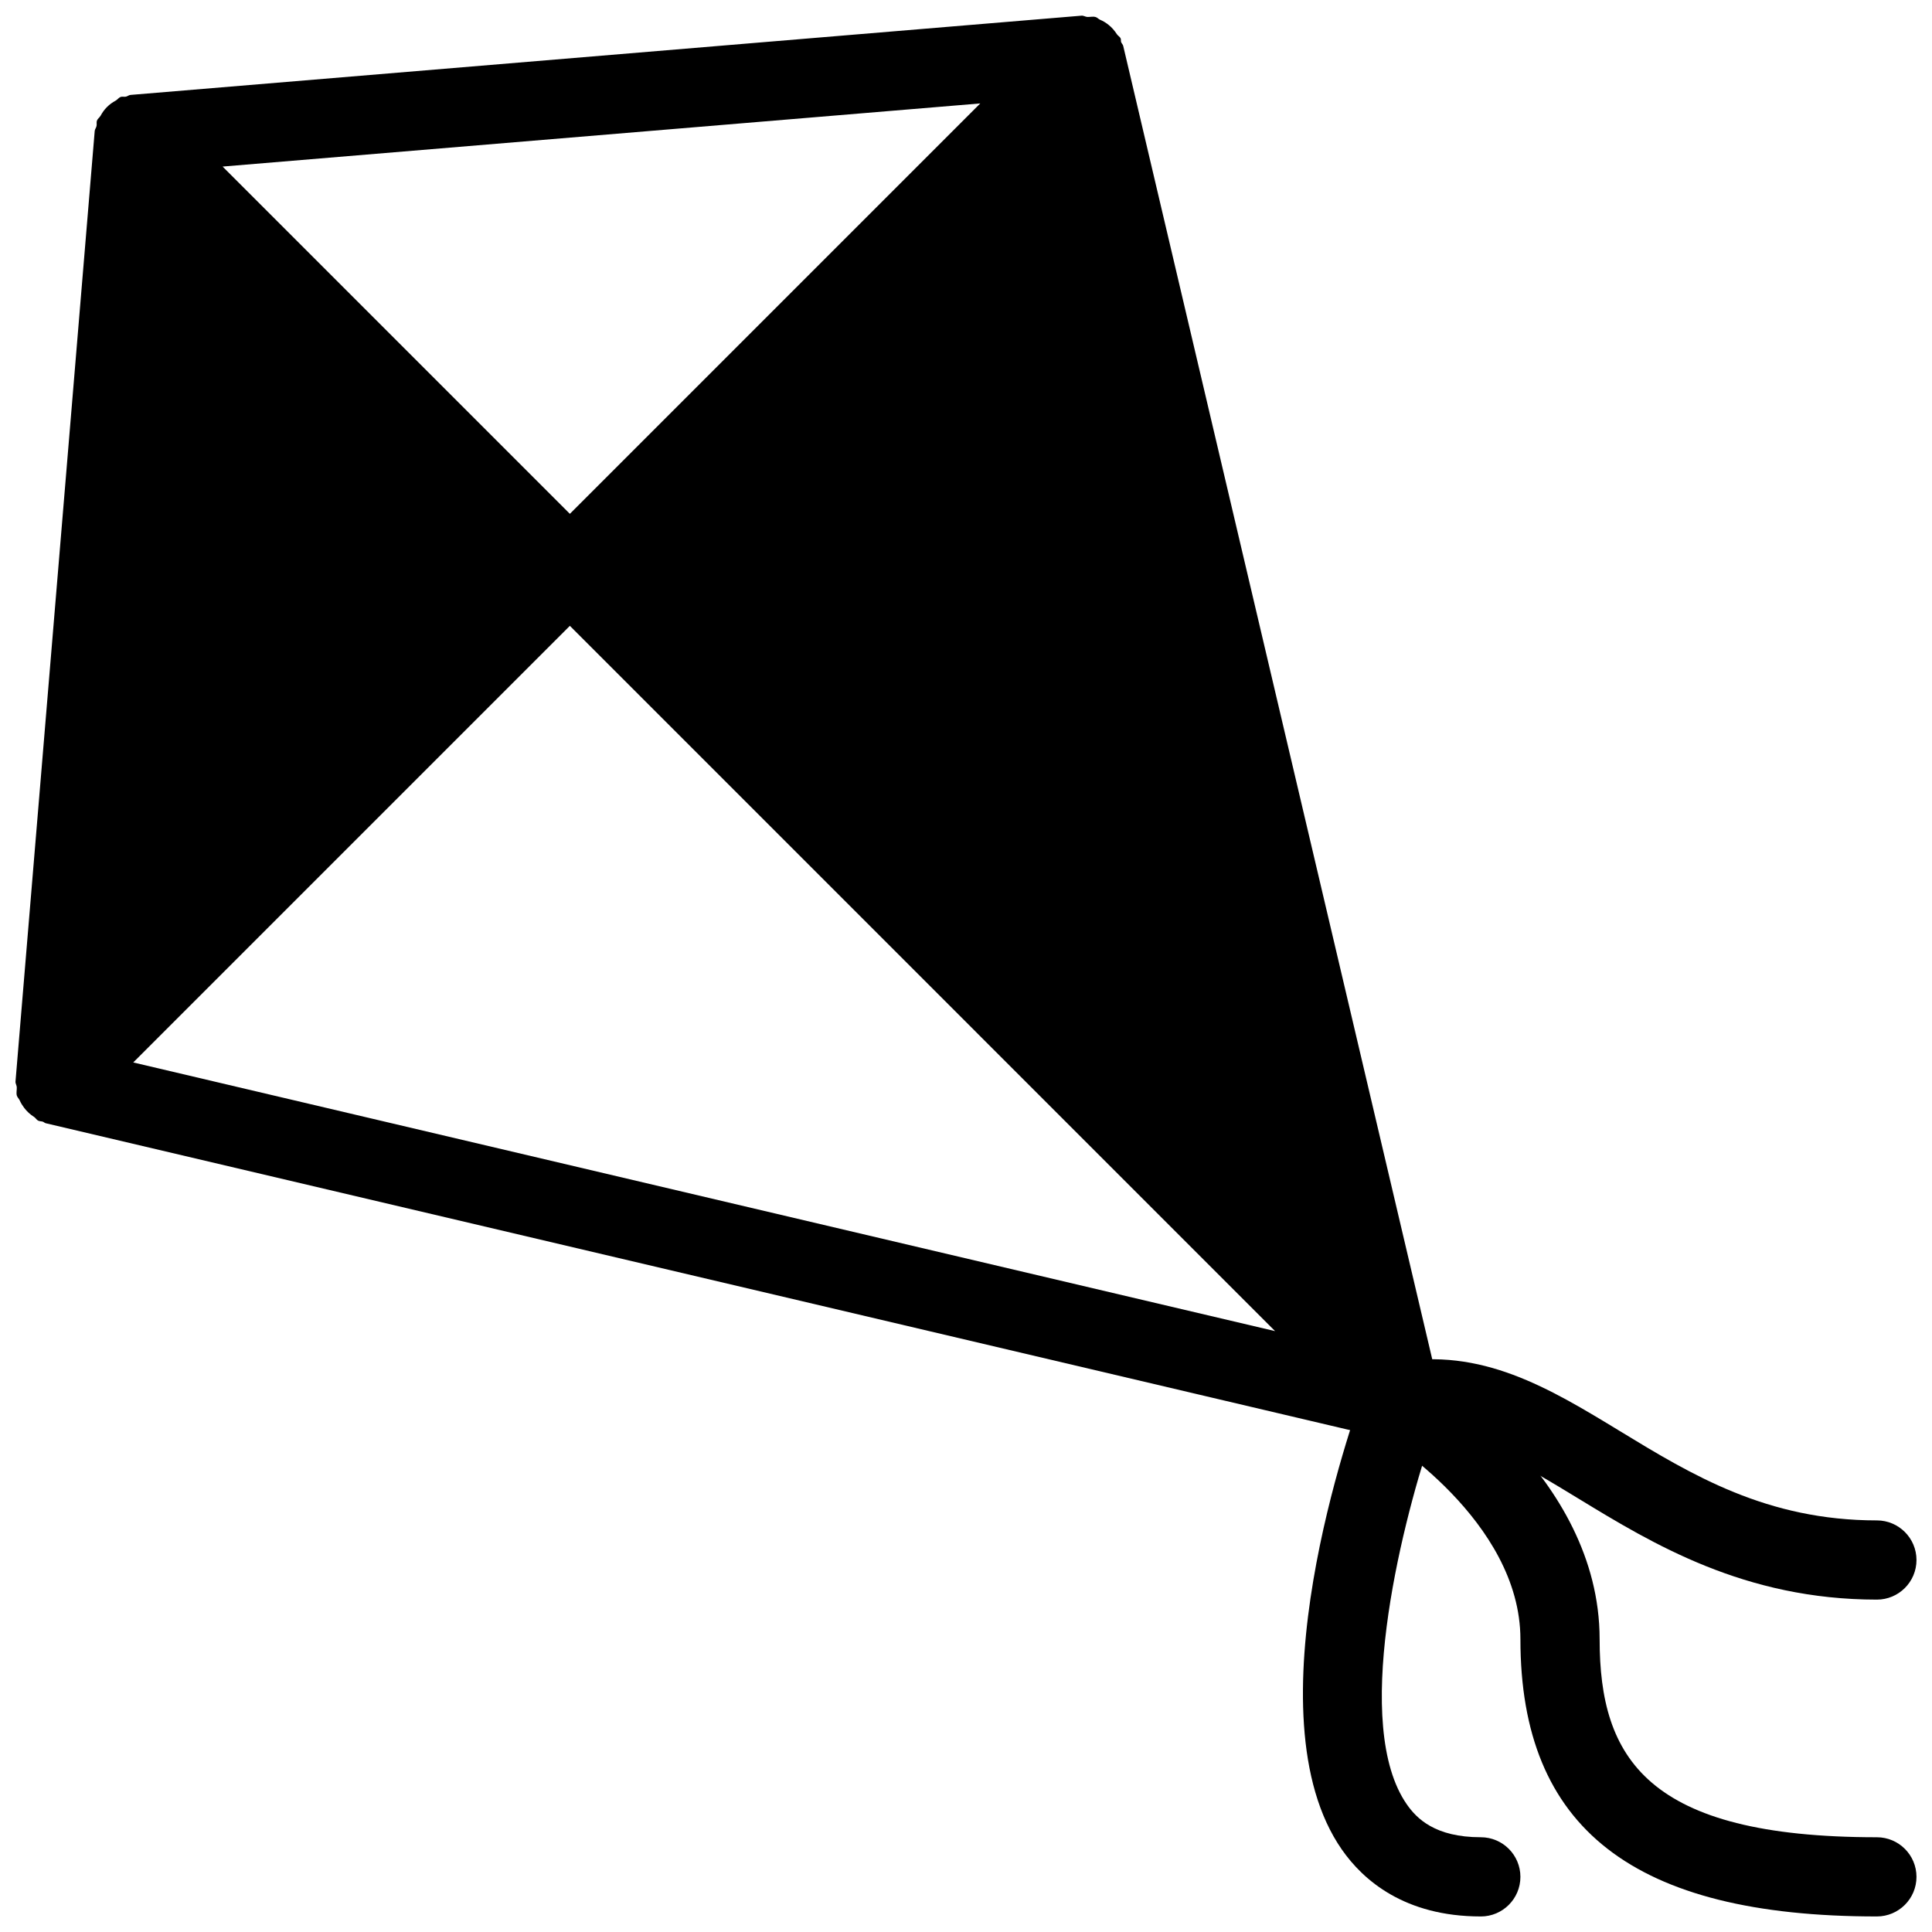
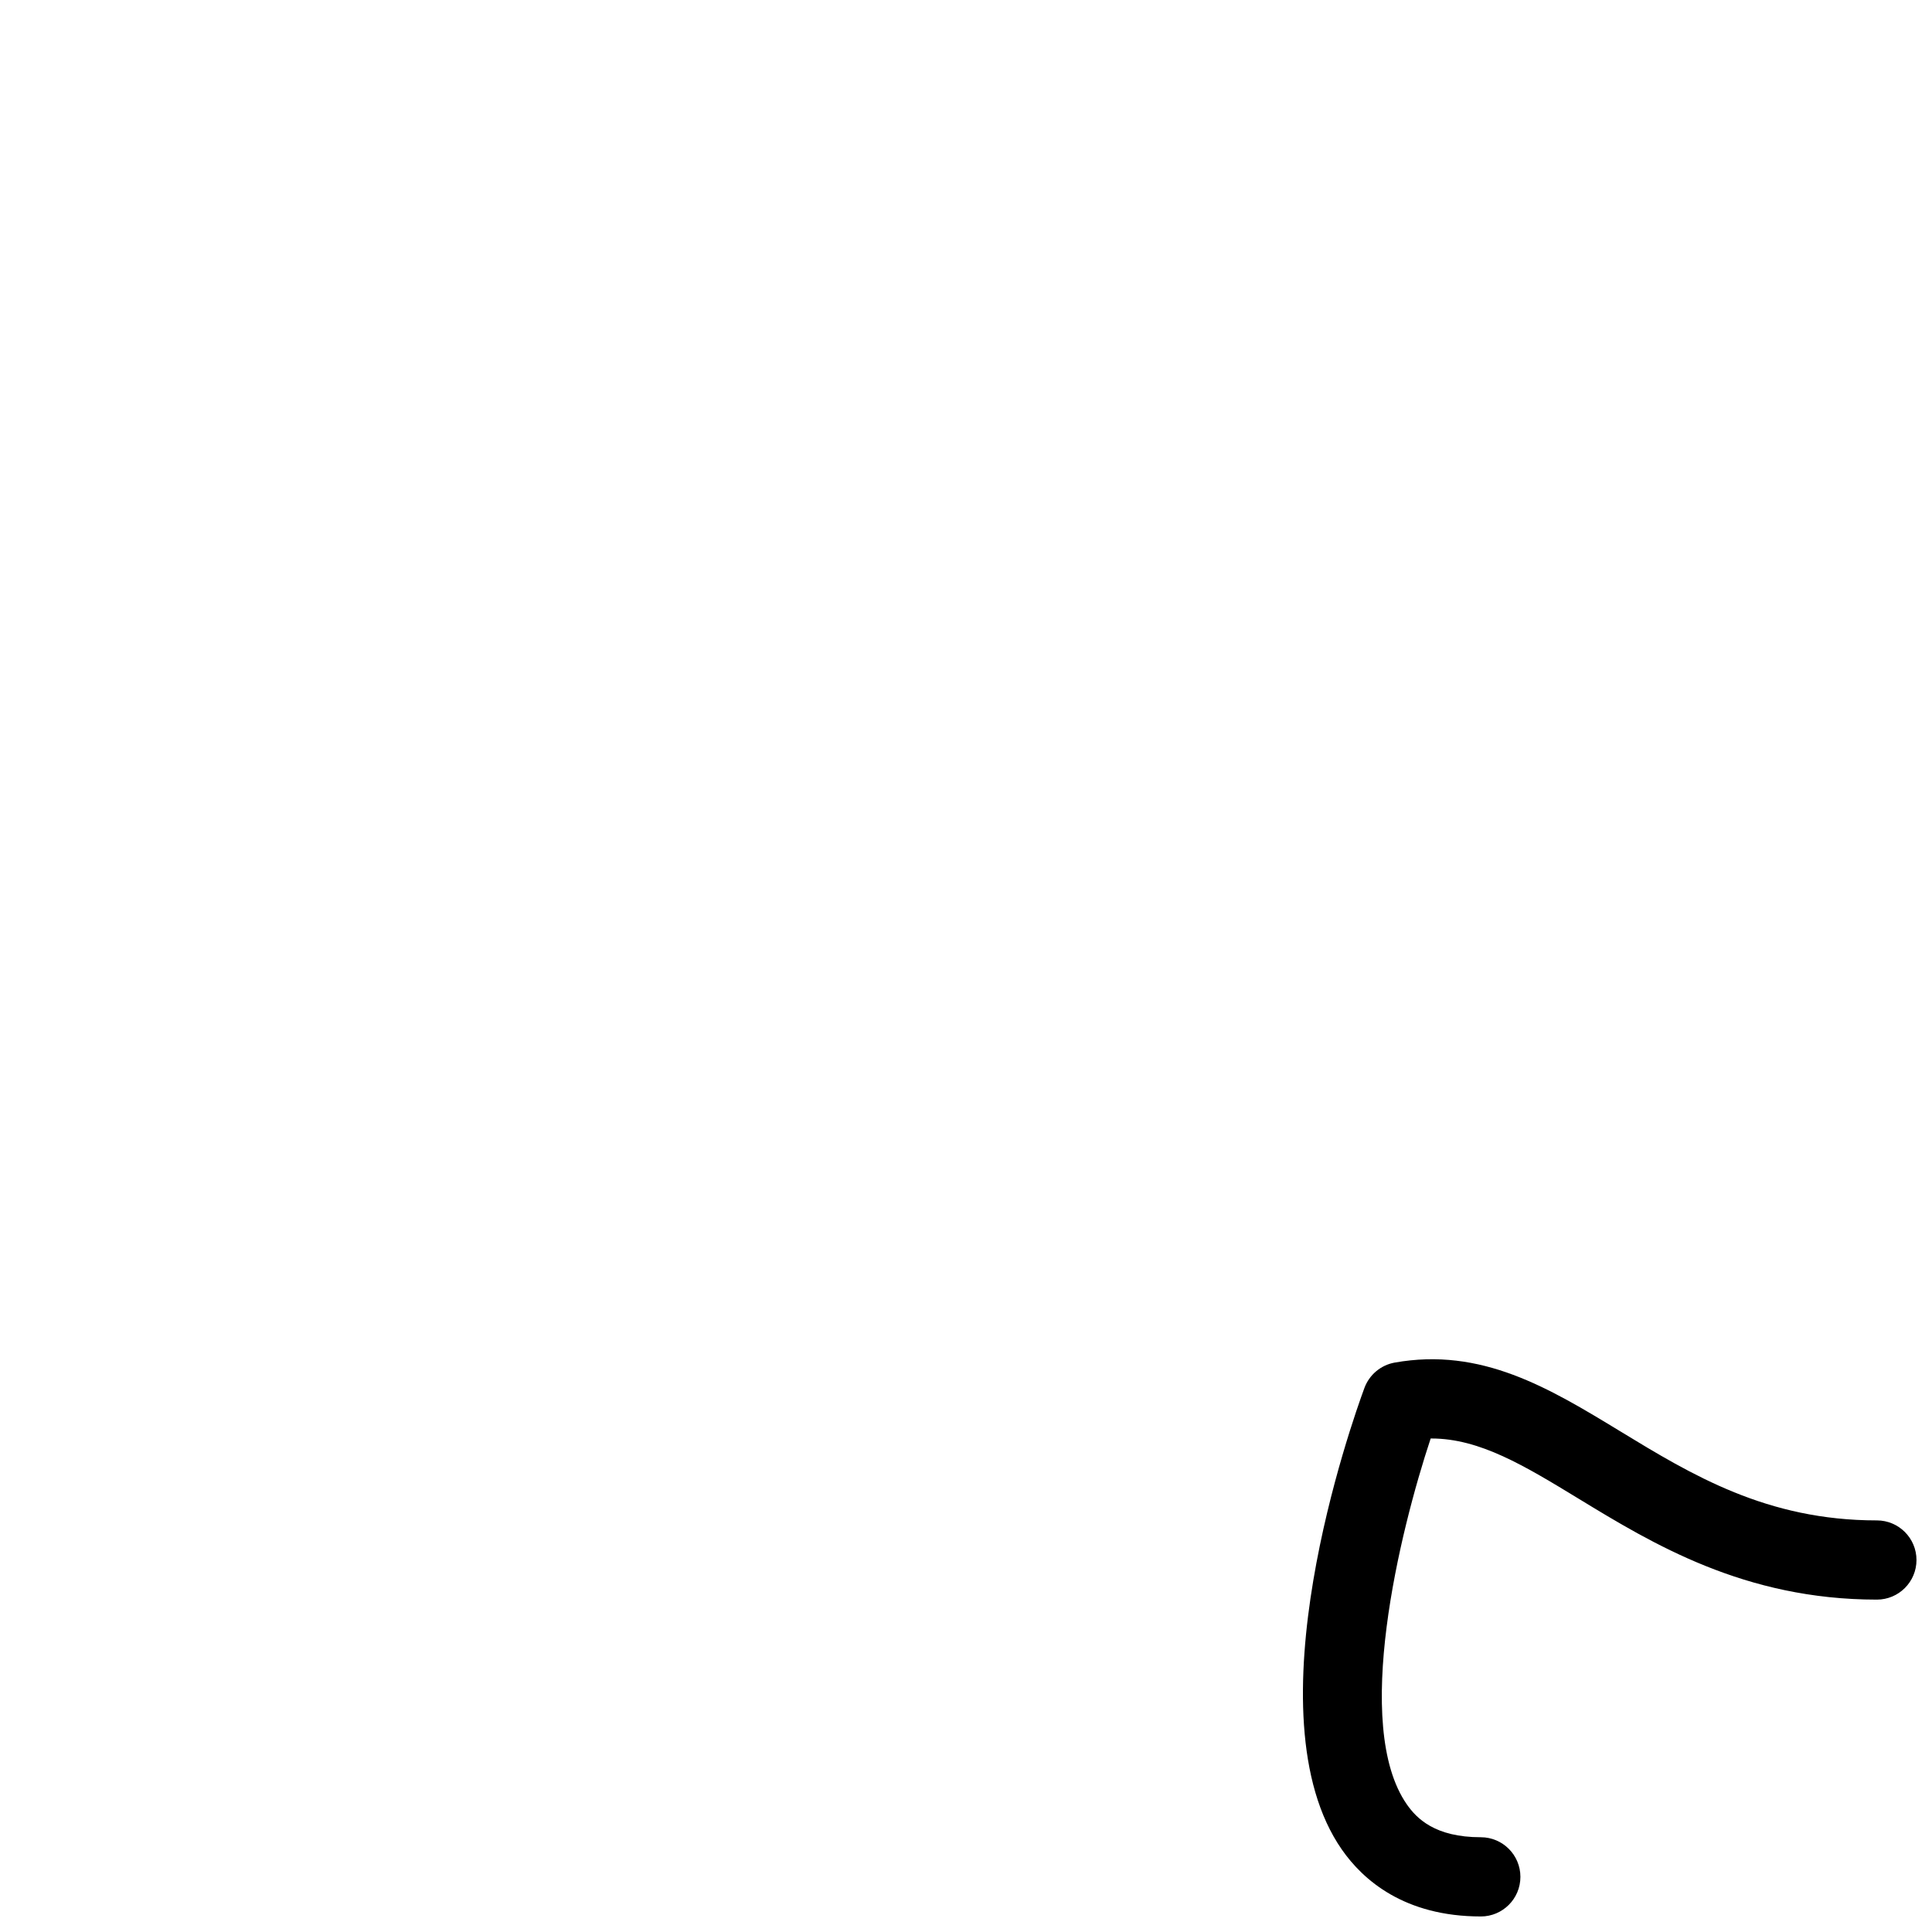
<svg xmlns="http://www.w3.org/2000/svg" width="800px" height="800px" version="1.1" viewBox="144 144 512 512">
  <defs>
    <clipPath id="c">
      <path d="m504 504h147.9v147.9h-147.9z" />
    </clipPath>
    <clipPath id="b">
      <path d="m148.09 148.09h377.91v377.91h-377.91z" />
    </clipPath>
    <clipPath id="a">
      <path d="m489 504h162.9v147.9h-162.9z" />
    </clipPath>
  </defs>
  <g>
    <g clip-path="url(#c)">
-       <path d="m641.39 651.88c-64.445 0-94.465-23.344-94.465-73.473 0-31.488-36.484-53.738-36.863-53.969-4.953-2.981-6.59-9.406-3.633-14.379 2.961-4.977 9.383-6.59 14.359-3.652 1.93 1.133 47.129 28.465 47.129 72.004 0 31.488 12.492 52.48 73.473 52.48 5.793 0 10.496 4.703 10.496 10.496 0 5.789-4.703 10.492-10.496 10.492z" />
-     </g>
+       </g>
    <g clip-path="url(#b)">
-       <path d="m525.3 516.84c0.168-1.156 0.523-2.203 0.293-3.316-0.043-0.168 0.082-0.316 0.043-0.484l-83.969-356.86c-0.082-0.398-0.441-0.672-0.566-1.051-0.105-0.316 0.02-0.652-0.125-0.945-0.211-0.484-0.715-0.691-0.988-1.113-0.629-0.965-1.324-1.785-2.227-2.5-0.715-0.566-1.406-0.988-2.246-1.344-0.418-0.188-0.715-0.586-1.176-0.715-0.734-0.211-1.449 0.02-2.203-0.02-0.547-0.043-0.988-0.398-1.555-0.336l-251.91 20.992c-0.48 0.004-0.836 0.359-1.297 0.465-0.484 0.105-0.969-0.082-1.43 0.086-0.523 0.211-0.797 0.691-1.281 0.965-0.883 0.484-1.617 1.008-2.309 1.699-0.711 0.715-1.215 1.43-1.699 2.309-0.273 0.484-0.754 0.758-0.965 1.281-0.168 0.461 0 0.965-0.105 1.426-0.086 0.484-0.441 0.844-0.484 1.324l-20.992 251.91c-0.043 0.547 0.316 0.988 0.336 1.512 0.043 0.754-0.188 1.492 0.02 2.227 0.148 0.484 0.547 0.797 0.754 1.258 0.336 0.754 0.715 1.344 1.195 1.996 0.754 0.988 1.594 1.742 2.644 2.414 0.418 0.273 0.609 0.754 1.07 0.965 0.398 0.188 0.82 0.148 1.219 0.273 0.293 0.105 0.484 0.355 0.797 0.418l356.86 83.969c0.797 0.188 1.594 0.273 2.394 0.273 1.742 0 3.504-0.441 5.102-1.324 0.043-0.02 0.043-0.062 0.062-0.082 1.637-0.922 3.023-2.266 3.988-3.988 0.082-0.148 0.02-0.336 0.082-0.484 0.555-0.965 0.492-2.059 0.66-3.191zm-121.52-345.43-108.76 108.76-92.027-92.027zm-224.47 254.15 115.71-115.71 186.89 186.91z" />
-     </g>
+       </g>
    <g clip-path="url(#a)">
      <path d="m536.43 651.88c-20.238 0-31.195-9.637-36.82-17.719-24.938-35.793 2.75-113.61 5.984-122.36 1.301-3.484 4.324-6.023 7.977-6.695 23.008-4.113 40.871 6.676 59.766 18.18 19.102 11.629 38.855 23.637 68.055 23.637 5.793 0 10.496 4.703 10.496 10.496s-4.703 10.496-10.496 10.496c-35.121 0-59.43-14.801-78.973-26.703-14.441-8.797-26.281-15.996-39.066-15.996h-0.211c-8.188 24.664-20.824 76.117-6.32 96.961 2.602 3.738 7.473 8.711 19.605 8.711 5.793 0 10.496 4.703 10.496 10.496 0.004 5.797-4.699 10.5-10.492 10.5z" />
    </g>
  </g>
</svg>